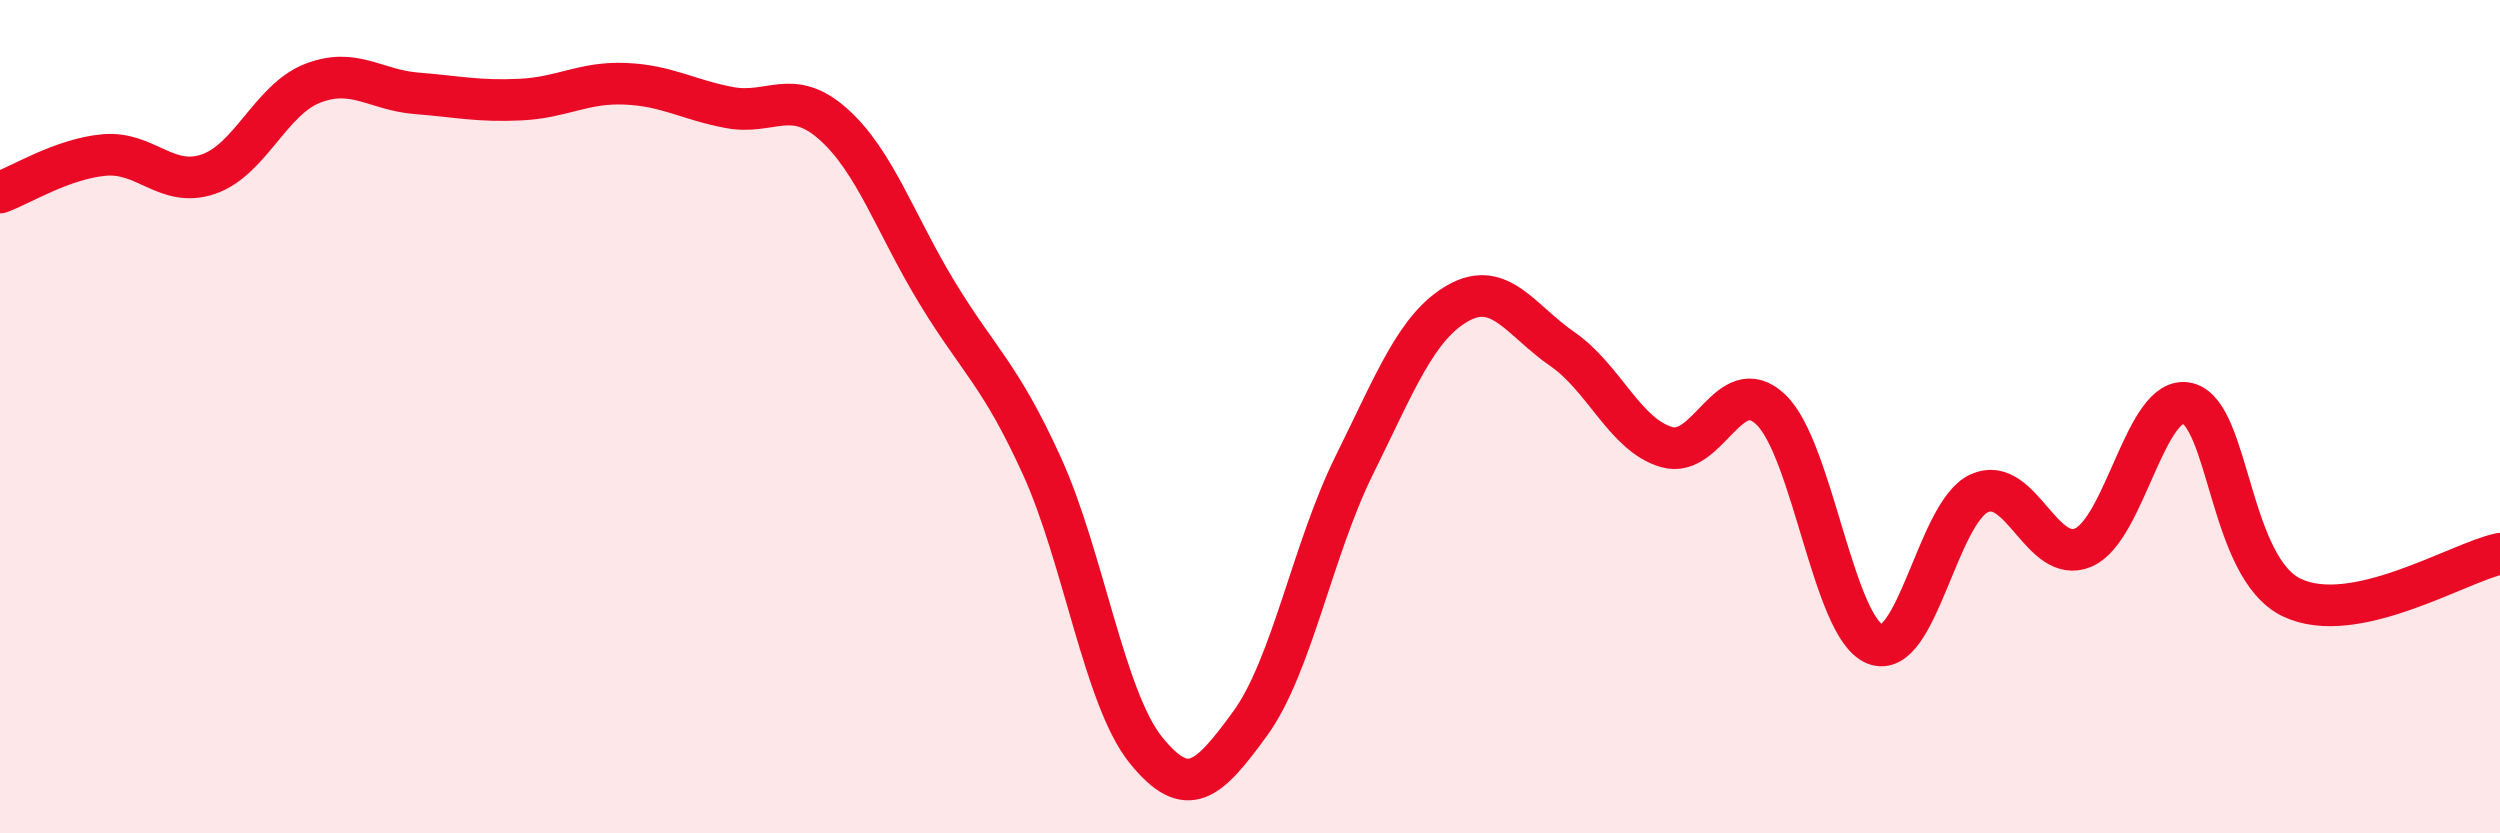
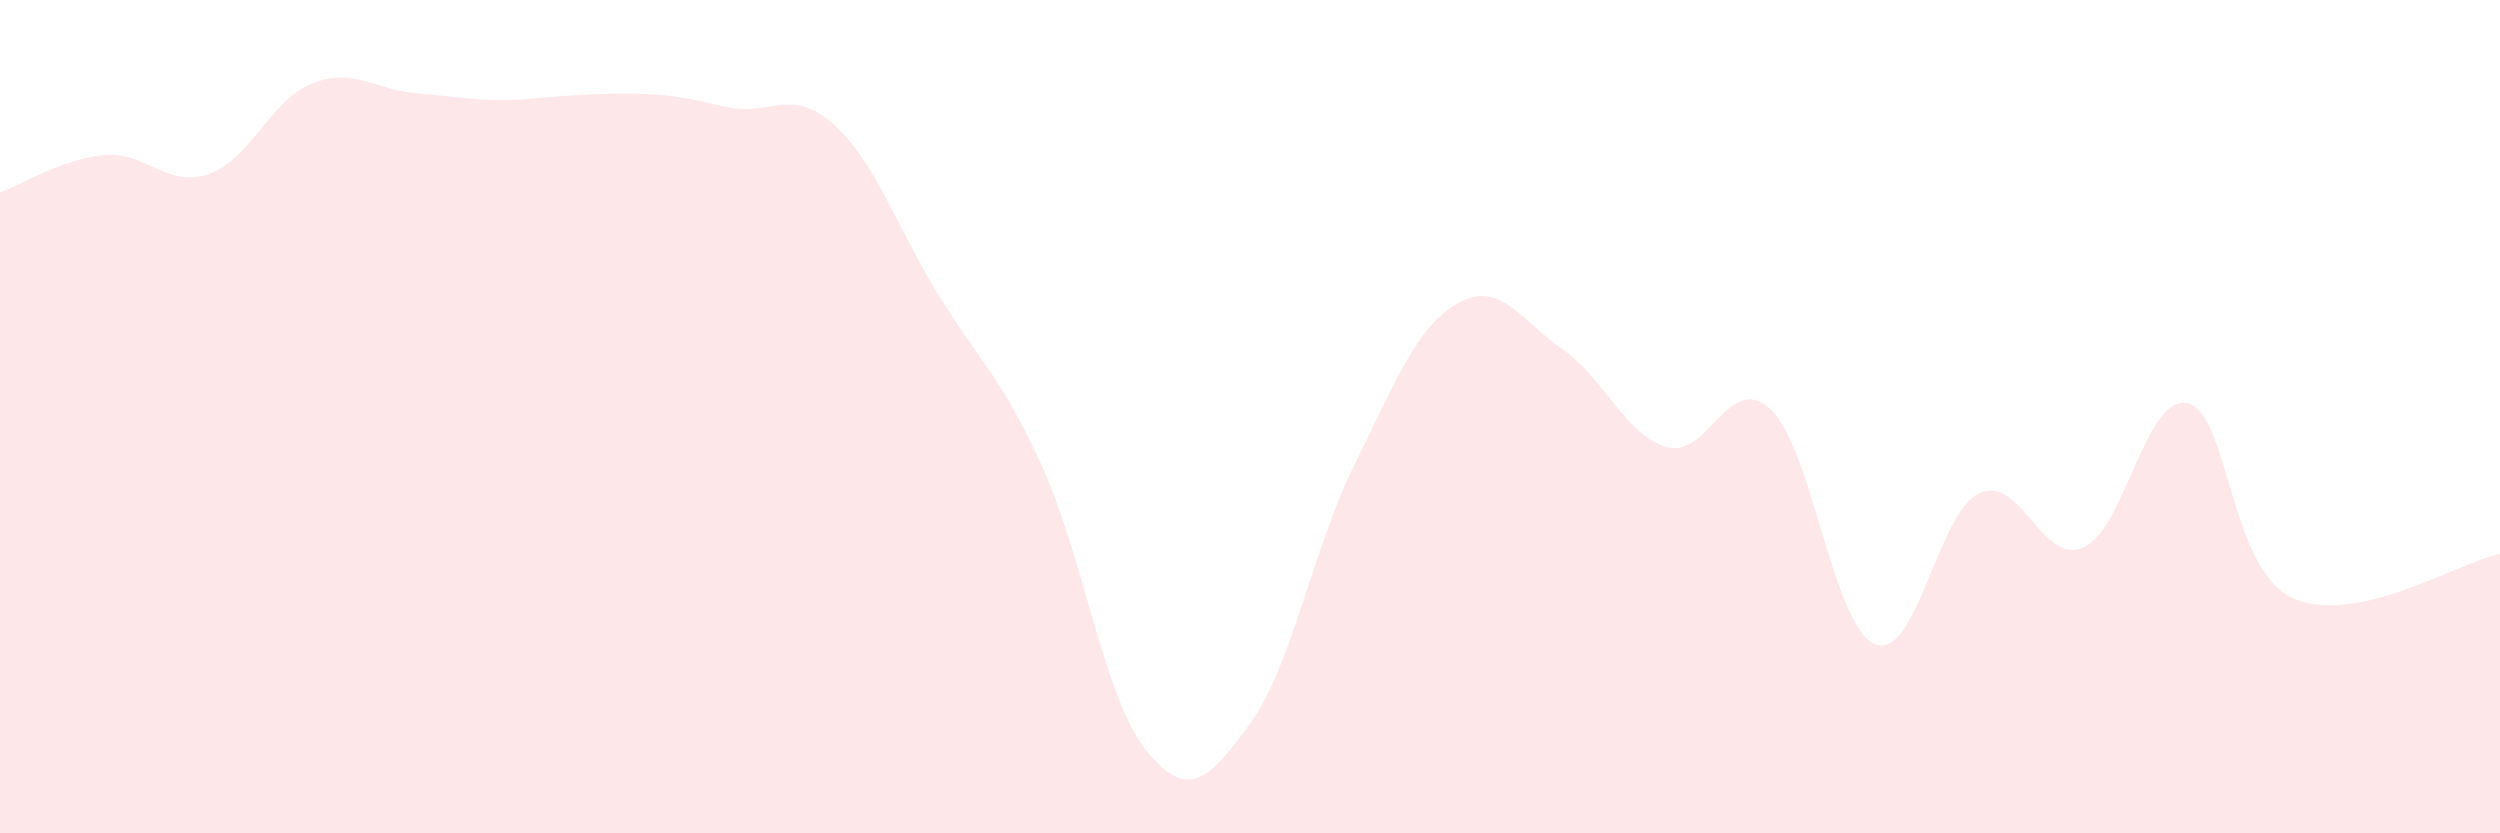
<svg xmlns="http://www.w3.org/2000/svg" width="60" height="20" viewBox="0 0 60 20">
-   <path d="M 0,4.62 C 0.5,4.44 1.5,3.81 2.5,3.72 C 3.5,3.63 4,4.52 5,4.18 C 6,3.84 6.5,2.39 7.5,2 C 8.5,1.61 9,2.16 10,2.24 C 11,2.32 11.5,2.44 12.5,2.39 C 13.5,2.34 14,1.97 15,2.01 C 16,2.05 16.5,2.39 17.5,2.58 C 18.5,2.77 19,2.09 20,2.98 C 21,3.87 21.5,5.4 22.5,7.04 C 23.5,8.68 24,8.98 25,11.17 C 26,13.36 26.5,16.76 27.5,18 C 28.5,19.24 29,18.74 30,17.37 C 31,16 31.5,13.19 32.5,11.17 C 33.5,9.15 34,7.83 35,7.27 C 36,6.71 36.5,7.69 37.5,8.38 C 38.5,9.07 39,10.44 40,10.73 C 41,11.02 41.5,8.88 42.5,9.83 C 43.5,10.78 44,15.06 45,15.46 C 46,15.86 46.5,12.3 47.5,11.84 C 48.5,11.38 49,13.57 50,13.14 C 51,12.71 51.5,9.44 52.5,9.68 C 53.5,9.92 53.5,13.62 55,14.34 C 56.5,15.06 59,13.5 60,13.29L60 20L0 20Z" fill="#EB0A25" opacity="0.1" stroke-linecap="round" stroke-linejoin="round" />
-   <path d="M 0,4.62 C 0.5,4.44 1.5,3.81 2.5,3.72 C 3.5,3.63 4,4.52 5,4.18 C 6,3.84 6.5,2.39 7.5,2 C 8.5,1.61 9,2.16 10,2.24 C 11,2.32 11.5,2.44 12.5,2.39 C 13.5,2.34 14,1.97 15,2.01 C 16,2.05 16.5,2.39 17.5,2.58 C 18.5,2.77 19,2.09 20,2.98 C 21,3.87 21.5,5.4 22.5,7.04 C 23.5,8.68 24,8.98 25,11.17 C 26,13.36 26.5,16.76 27.5,18 C 28.5,19.24 29,18.74 30,17.37 C 31,16 31.5,13.19 32.5,11.17 C 33.5,9.15 34,7.83 35,7.27 C 36,6.71 36.5,7.69 37.5,8.38 C 38.5,9.07 39,10.44 40,10.73 C 41,11.02 41.5,8.88 42.5,9.83 C 43.5,10.78 44,15.06 45,15.46 C 46,15.86 46.5,12.3 47.5,11.84 C 48.5,11.38 49,13.57 50,13.14 C 51,12.71 51.5,9.44 52.5,9.68 C 53.5,9.92 53.5,13.62 55,14.34 C 56.5,15.06 59,13.5 60,13.29" stroke="#EB0A25" stroke-width="1" fill="none" stroke-linecap="round" stroke-linejoin="round" />
+   <path d="M 0,4.62 C 0.5,4.44 1.5,3.81 2.5,3.72 C 3.5,3.63 4,4.52 5,4.18 C 6,3.84 6.5,2.39 7.5,2 C 8.5,1.61 9,2.16 10,2.24 C 11,2.32 11.5,2.44 12.5,2.39 C 16,2.05 16.5,2.39 17.5,2.58 C 18.5,2.77 19,2.09 20,2.98 C 21,3.87 21.5,5.4 22.5,7.04 C 23.5,8.68 24,8.98 25,11.17 C 26,13.36 26.5,16.76 27.5,18 C 28.5,19.24 29,18.74 30,17.37 C 31,16 31.5,13.19 32.5,11.17 C 33.5,9.15 34,7.83 35,7.27 C 36,6.71 36.5,7.69 37.5,8.38 C 38.5,9.07 39,10.44 40,10.73 C 41,11.02 41.5,8.88 42.5,9.83 C 43.5,10.78 44,15.06 45,15.46 C 46,15.86 46.5,12.3 47.5,11.84 C 48.5,11.38 49,13.57 50,13.14 C 51,12.71 51.5,9.44 52.5,9.68 C 53.5,9.92 53.5,13.62 55,14.34 C 56.5,15.06 59,13.5 60,13.29L60 20L0 20Z" fill="#EB0A25" opacity="0.1" stroke-linecap="round" stroke-linejoin="round" />
</svg>